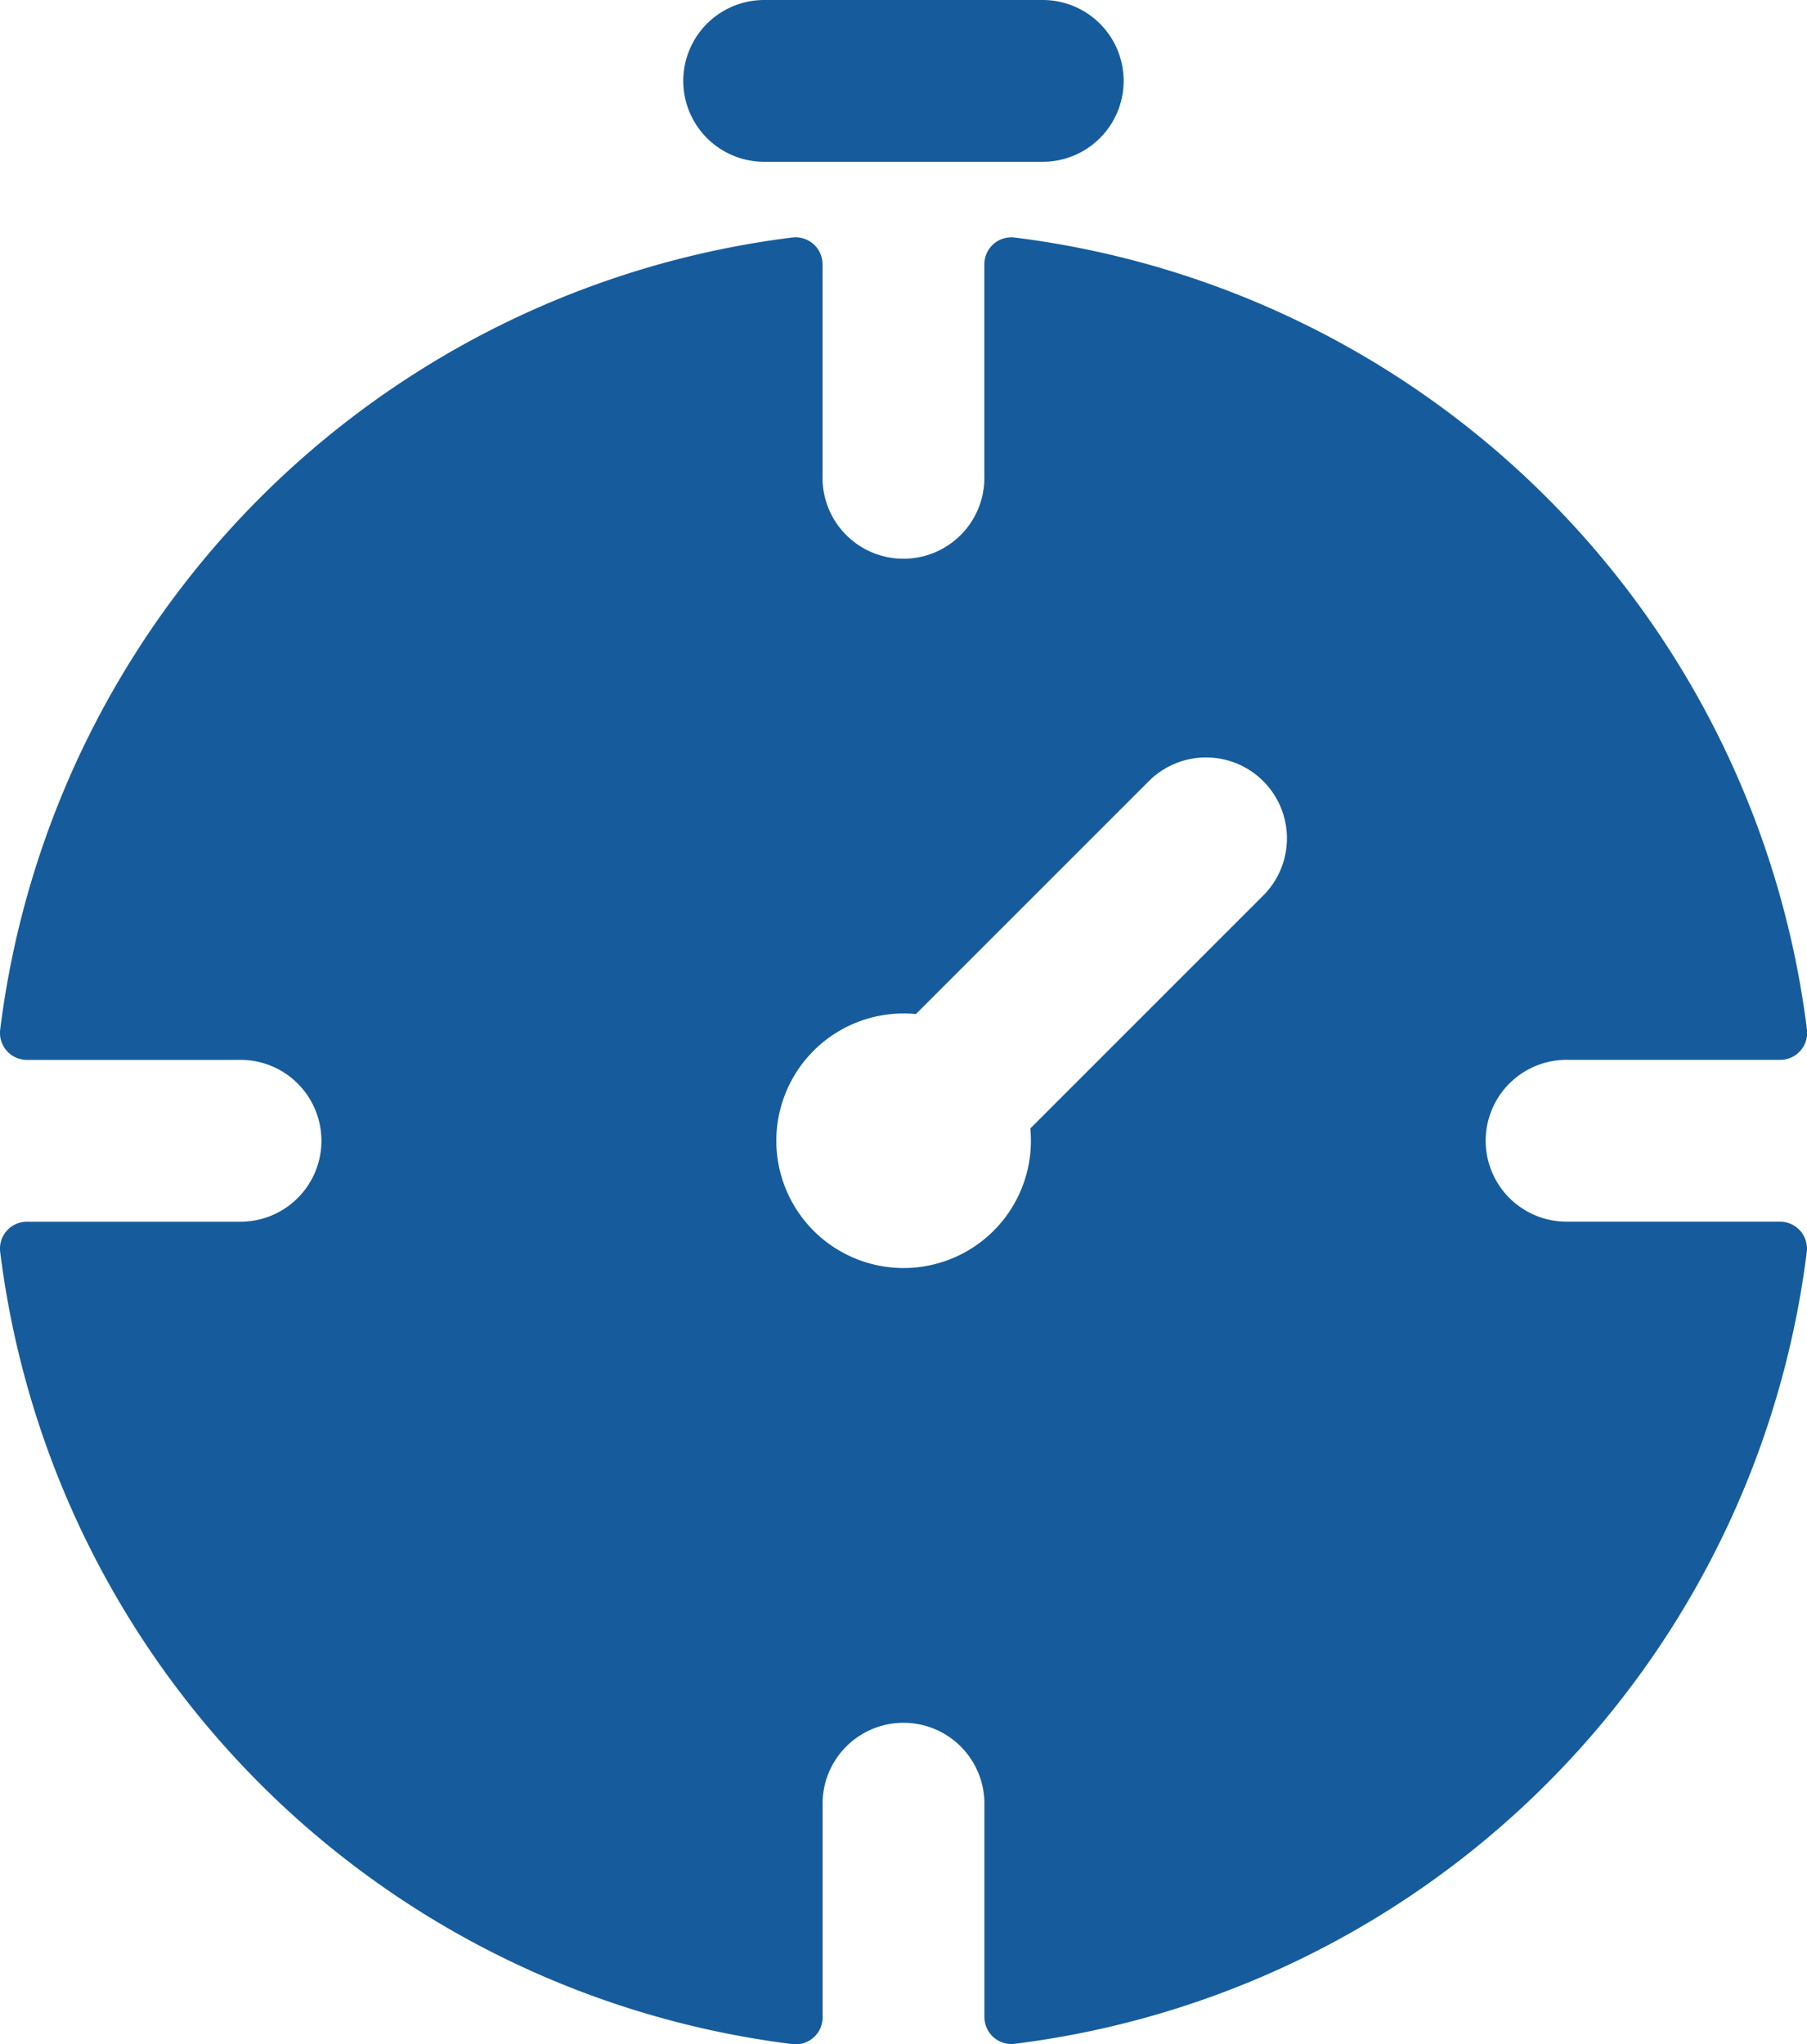
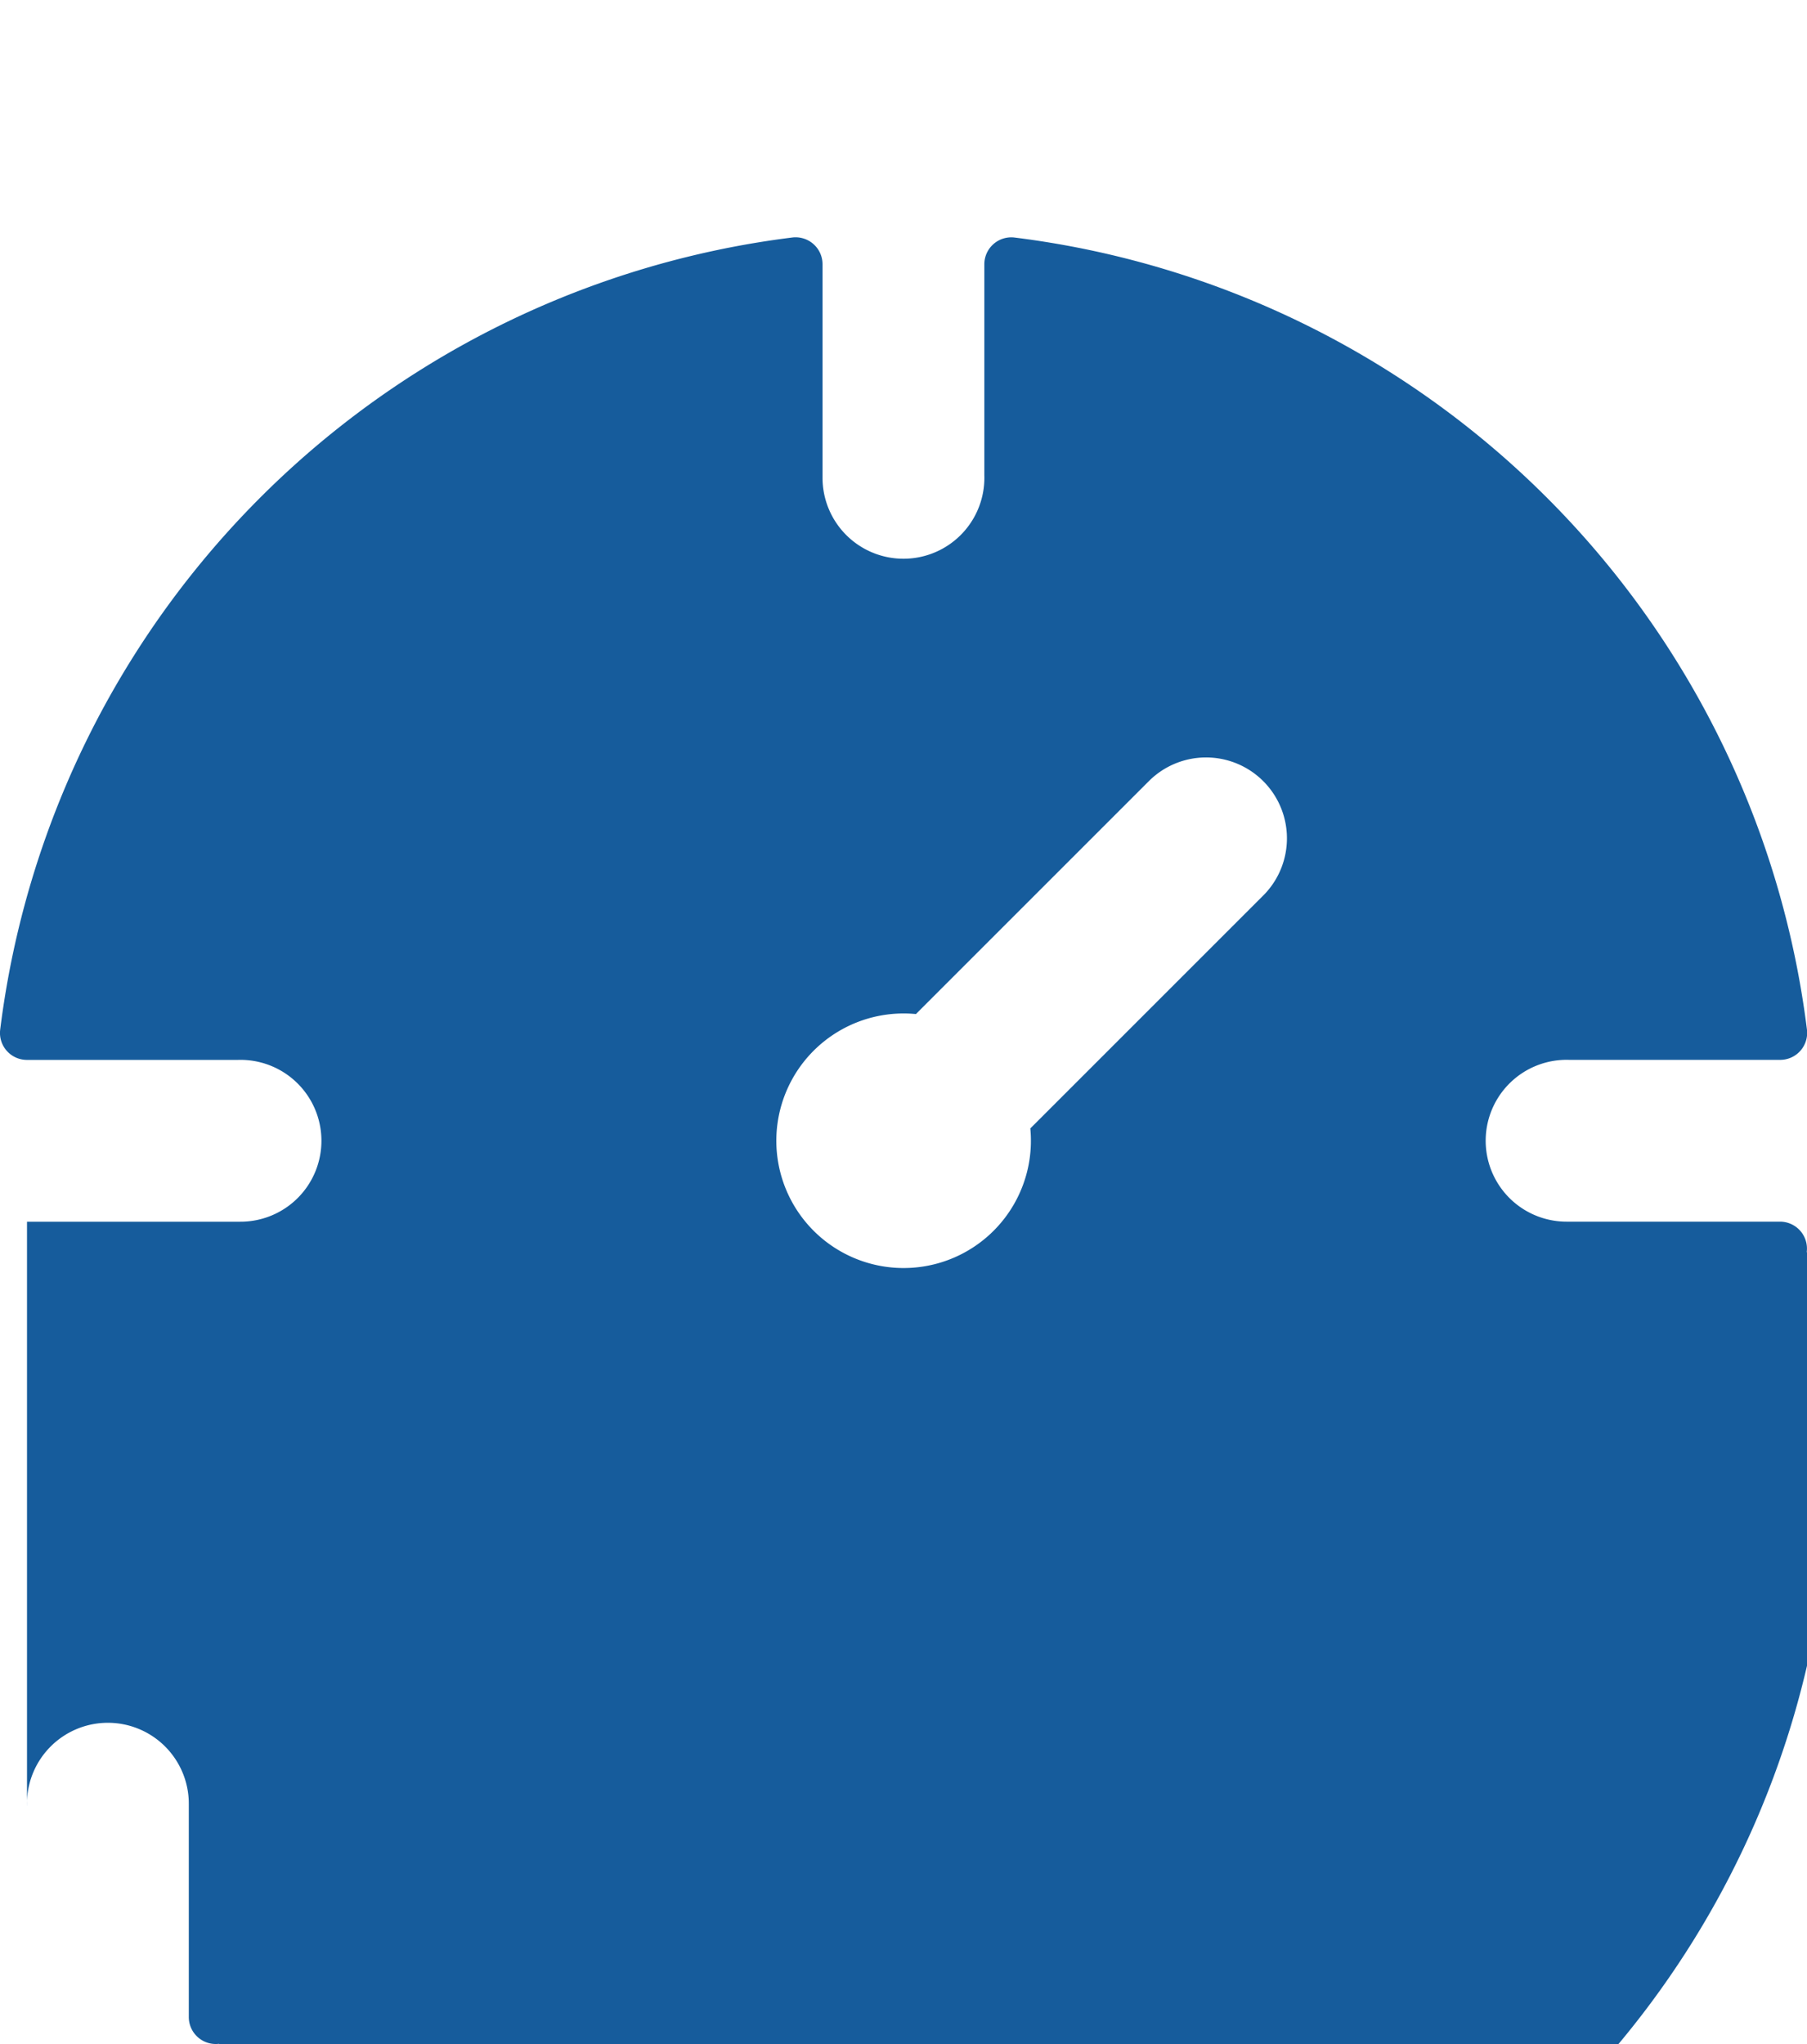
<svg xmlns="http://www.w3.org/2000/svg" width="41.892" height="47.394" viewBox="0 0 41.892 47.394">
  <g id="timer-svgrepo-com" transform="translate(-29.72)">
    <g id="Groupe_85" data-name="Groupe 85" transform="translate(29.72)">
      <g id="Groupe_84" data-name="Groupe 84">
-         <path id="Tracé_57" data-name="Tracé 57" d="M70.985,82.261H66.043A1.876,1.876,0,1,1,66.1,78.51h4.889a.625.625,0,0,0,.622-.7A21.14,21.14,0,0,0,53.24,59.445a.625.625,0,0,0-.7.622v4.888a1.876,1.876,0,1,1-3.751.053V60.066a.625.625,0,0,0-.7-.622A21.14,21.14,0,0,0,29.724,77.811a.625.625,0,0,0,.622.7h4.889a1.876,1.876,0,1,1,.053,3.751H30.346a.625.625,0,0,0-.622.7,21.14,21.14,0,0,0,18.367,18.367.625.625,0,0,0,.7-.622V95.816a1.876,1.876,0,1,1,3.751-.053V100.7a.625.625,0,0,0,.7.622A21.14,21.14,0,0,0,71.607,82.96.625.625,0,0,0,70.985,82.261ZM59.006,74.7l-5.4,5.4a2.951,2.951,0,1,1-2.652-2.652l5.4-5.4A1.875,1.875,0,0,1,59.006,74.7Z" transform="translate(-29.72 -53.938)" fill="#165C9C" />
-         <path id="Tracé_58" data-name="Tracé 58" d="M202.885,3.751h6.458a1.875,1.875,0,0,0,0-3.751h-6.458A1.875,1.875,0,0,0,202.885,3.751Z" transform="translate(-185.169)" fill="#165C9C" />
+         <path id="Tracé_57" data-name="Tracé 57" d="M70.985,82.261H66.043A1.876,1.876,0,1,1,66.1,78.51h4.889a.625.625,0,0,0,.622-.7A21.14,21.14,0,0,0,53.24,59.445a.625.625,0,0,0-.7.622v4.888a1.876,1.876,0,1,1-3.751.053V60.066a.625.625,0,0,0-.7-.622A21.14,21.14,0,0,0,29.724,77.811a.625.625,0,0,0,.622.7h4.889a1.876,1.876,0,1,1,.053,3.751H30.346V95.816a1.876,1.876,0,1,1,3.751-.053V100.7a.625.625,0,0,0,.7.622A21.14,21.14,0,0,0,71.607,82.96.625.625,0,0,0,70.985,82.261ZM59.006,74.7l-5.4,5.4a2.951,2.951,0,1,1-2.652-2.652l5.4-5.4A1.875,1.875,0,0,1,59.006,74.7Z" transform="translate(-29.72 -53.938)" fill="#165C9C" />
      </g>
    </g>
  </g>
</svg>